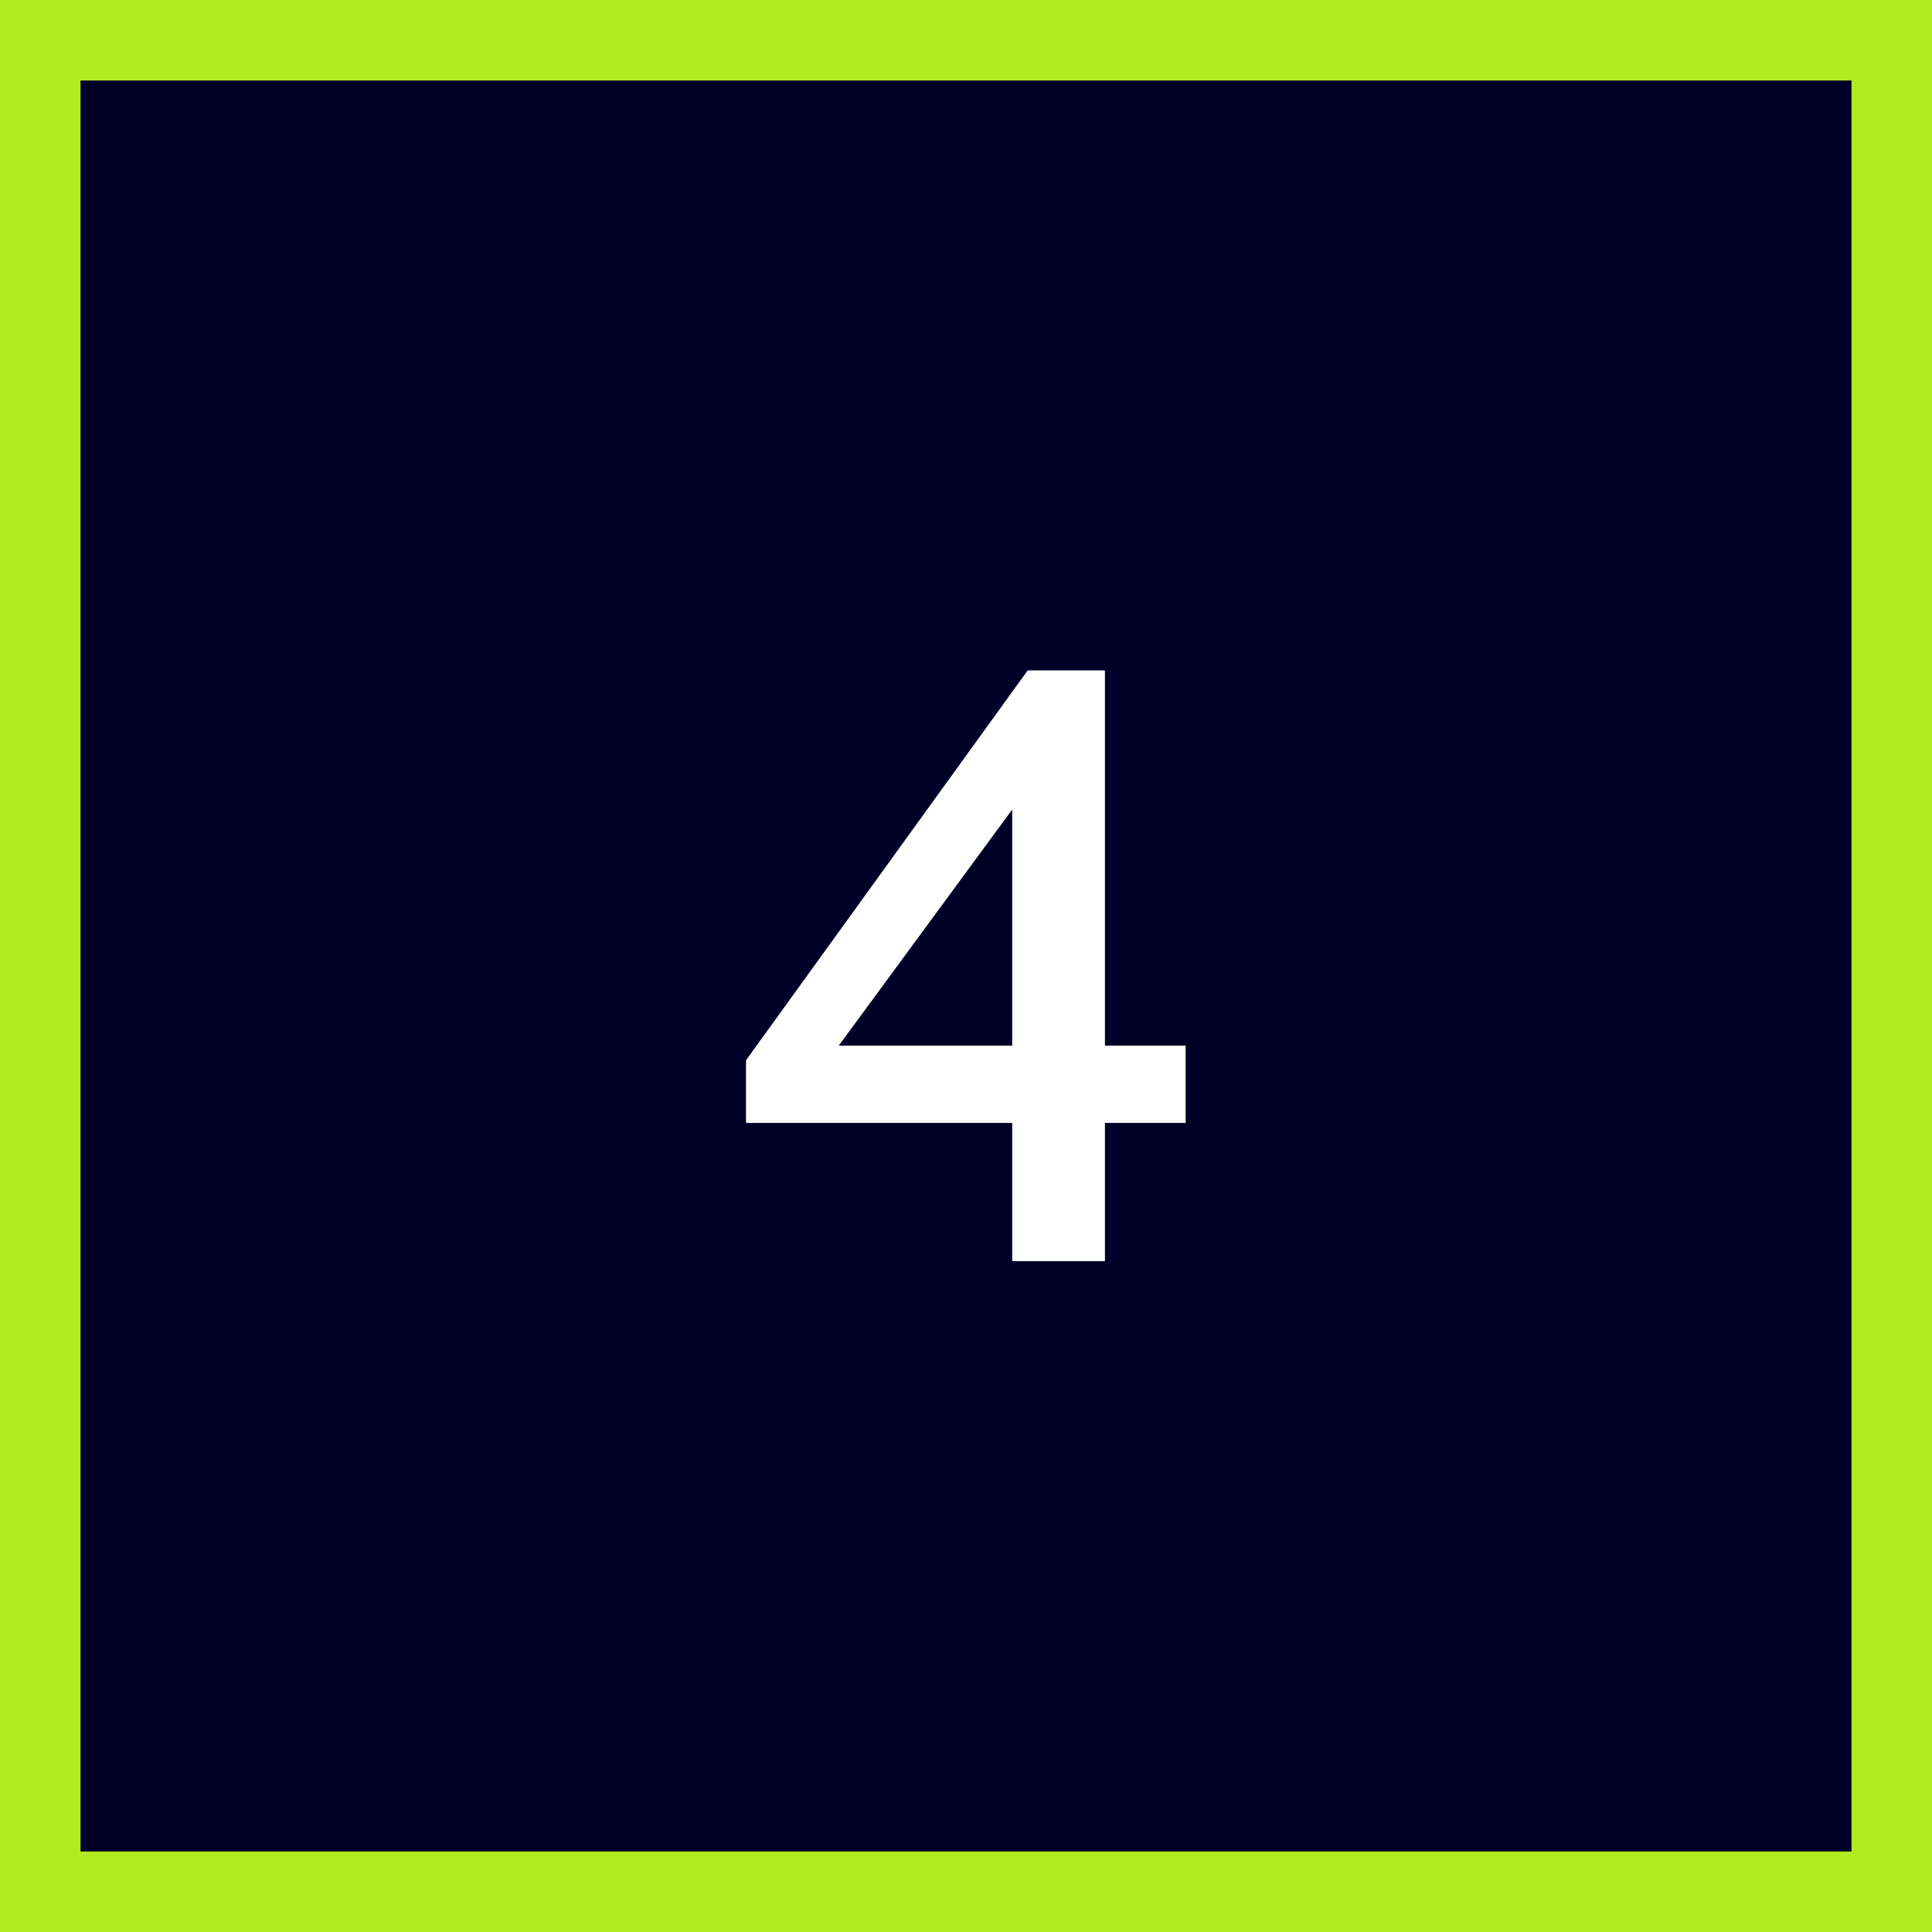
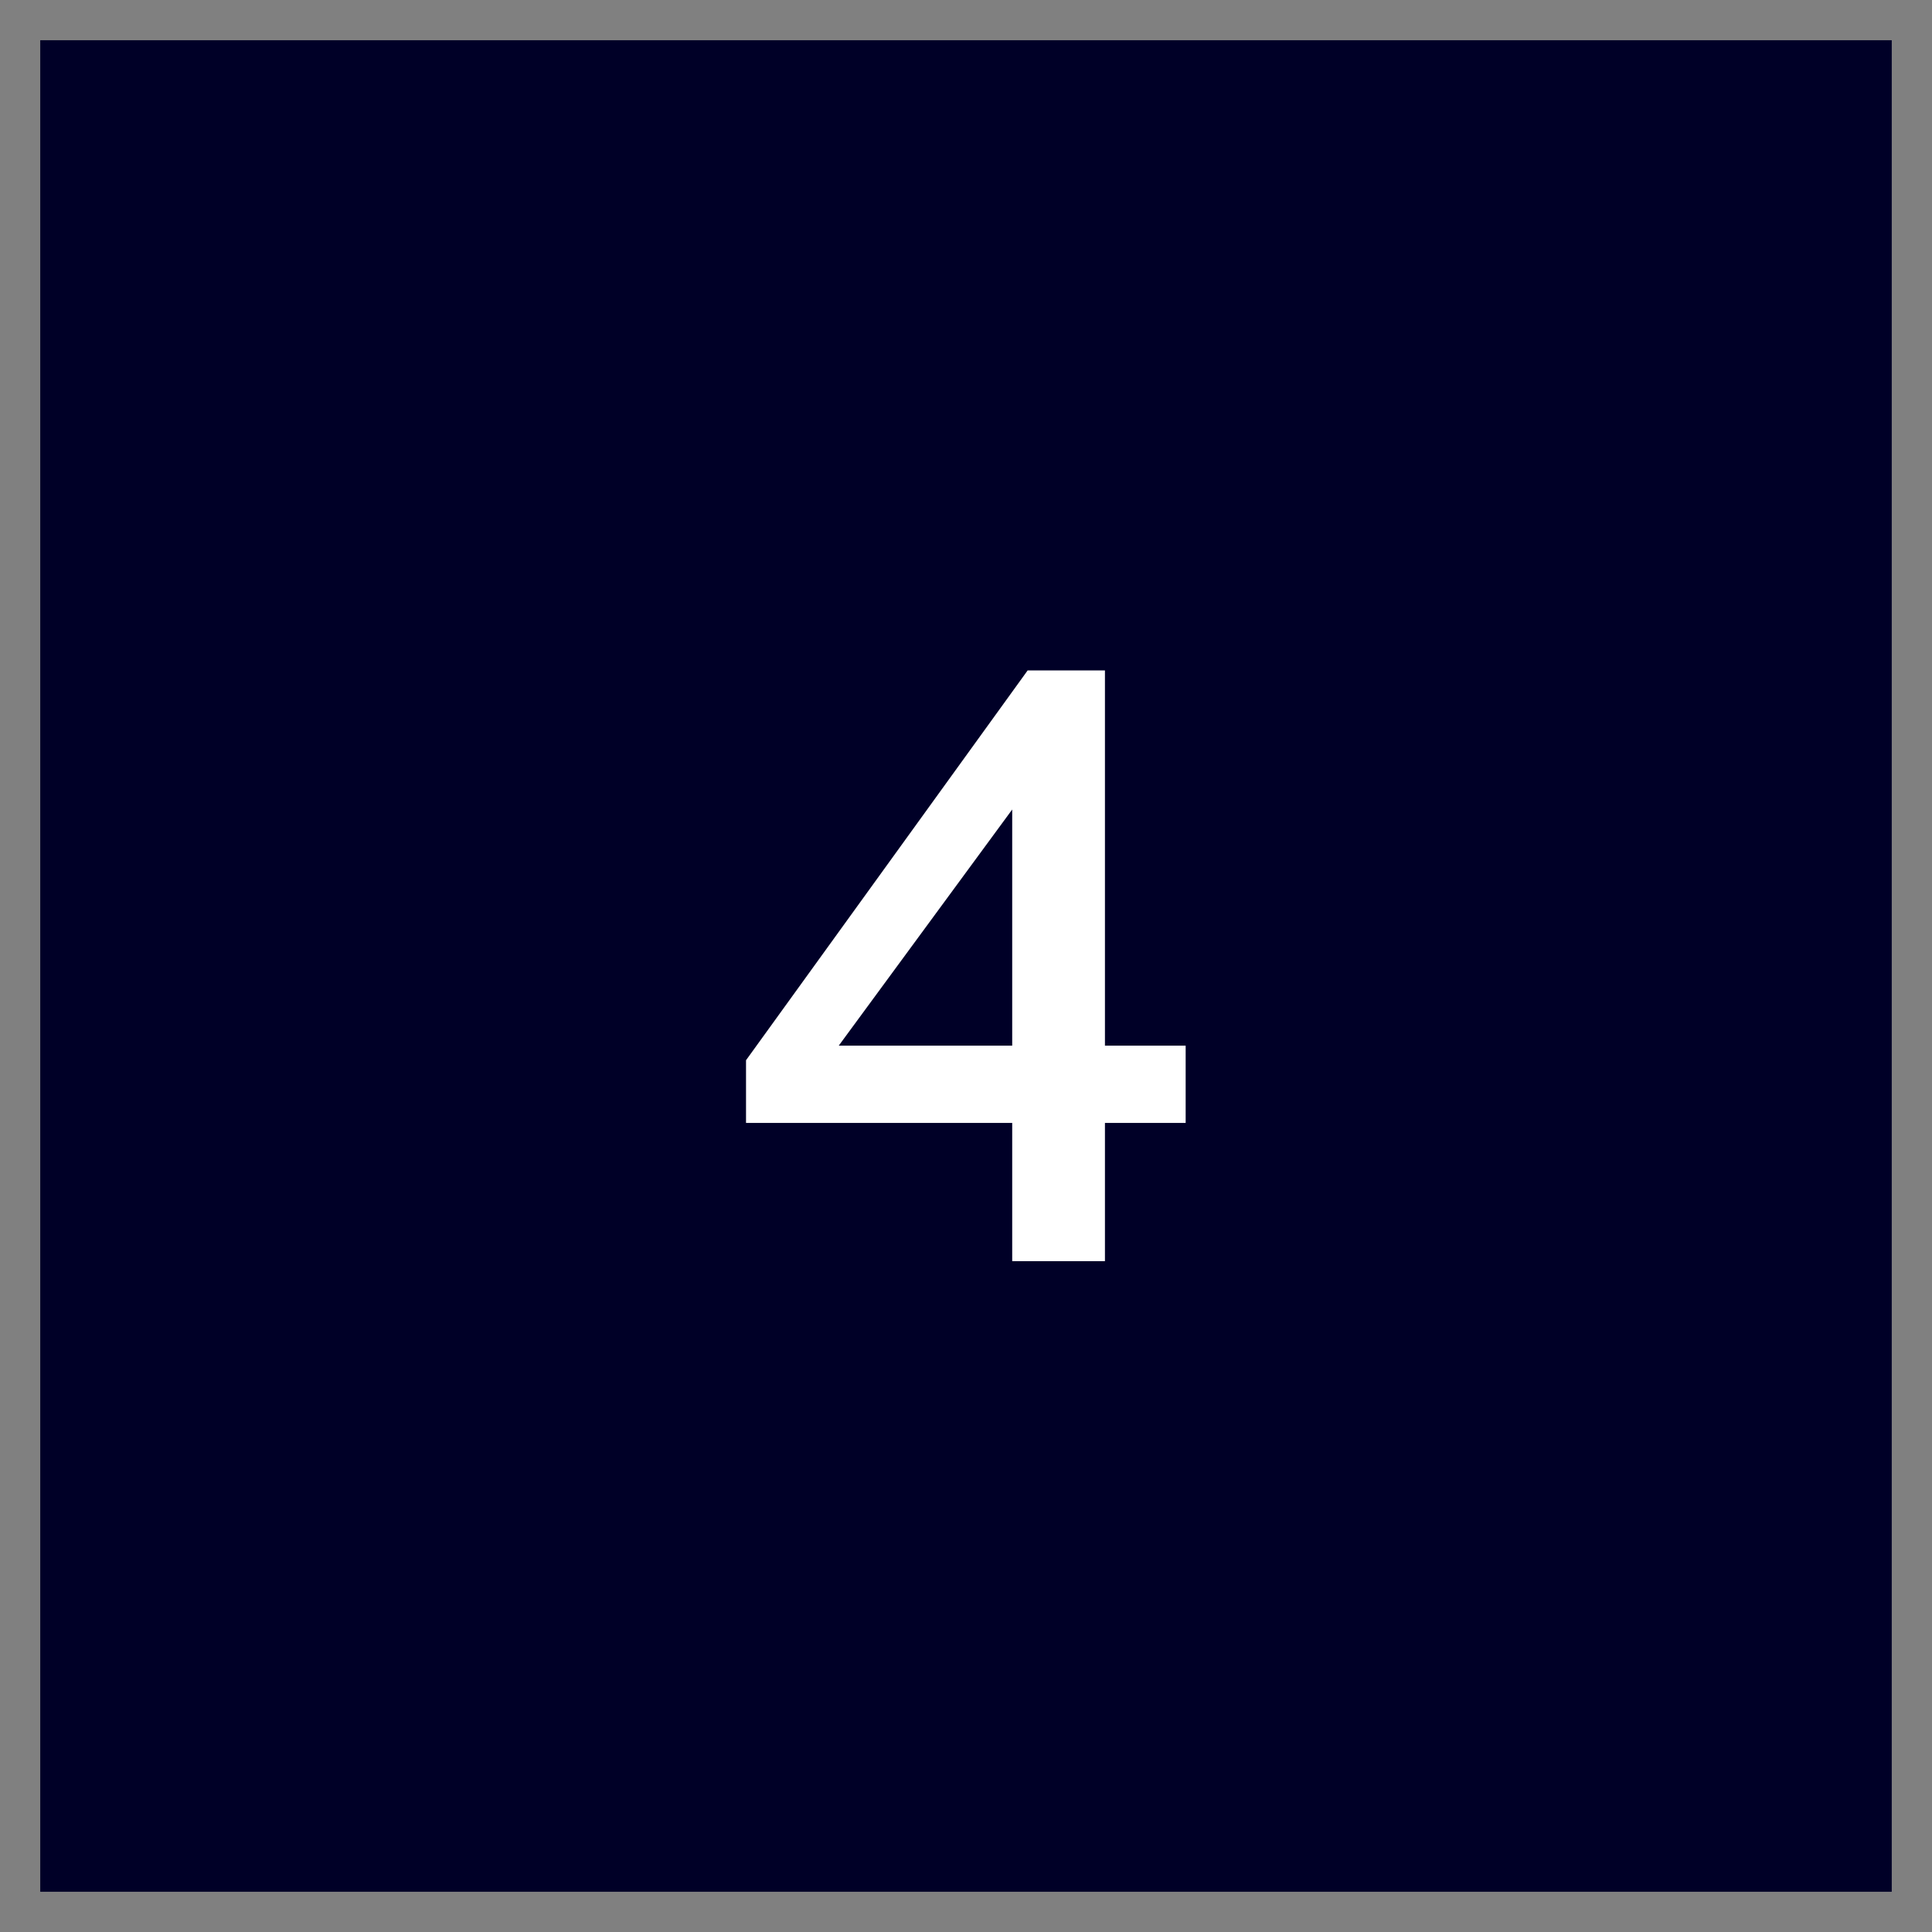
<svg xmlns="http://www.w3.org/2000/svg" width="72" height="72" viewBox="0 0 72 72" fill="none">
  <rect x="0" y="0" width="72" height="72" fill="#808080" stroke="none" />
  <rect x="1.5" y="1.5" width="69" height="69" fill="#000027" />
-   <rect x="1.5" y="1.5" width="69" height="69" stroke="#B1EB21" stroke-width="3" />
-   <path d="M27.802 41.848V39.512L38.298 24.984H41.178V38.968H44.186V41.848H41.178V47H37.722V41.848H27.802ZM31.258 38.968H37.722V30.168L31.258 38.968Z" fill="white" />
+   <path d="M27.802 41.848V39.512L38.298 24.984H41.178V38.968H44.186V41.848H41.178V47H37.722V41.848H27.802ZM31.258 38.968H37.722V30.168L31.258 38.968" fill="white" />
</svg>